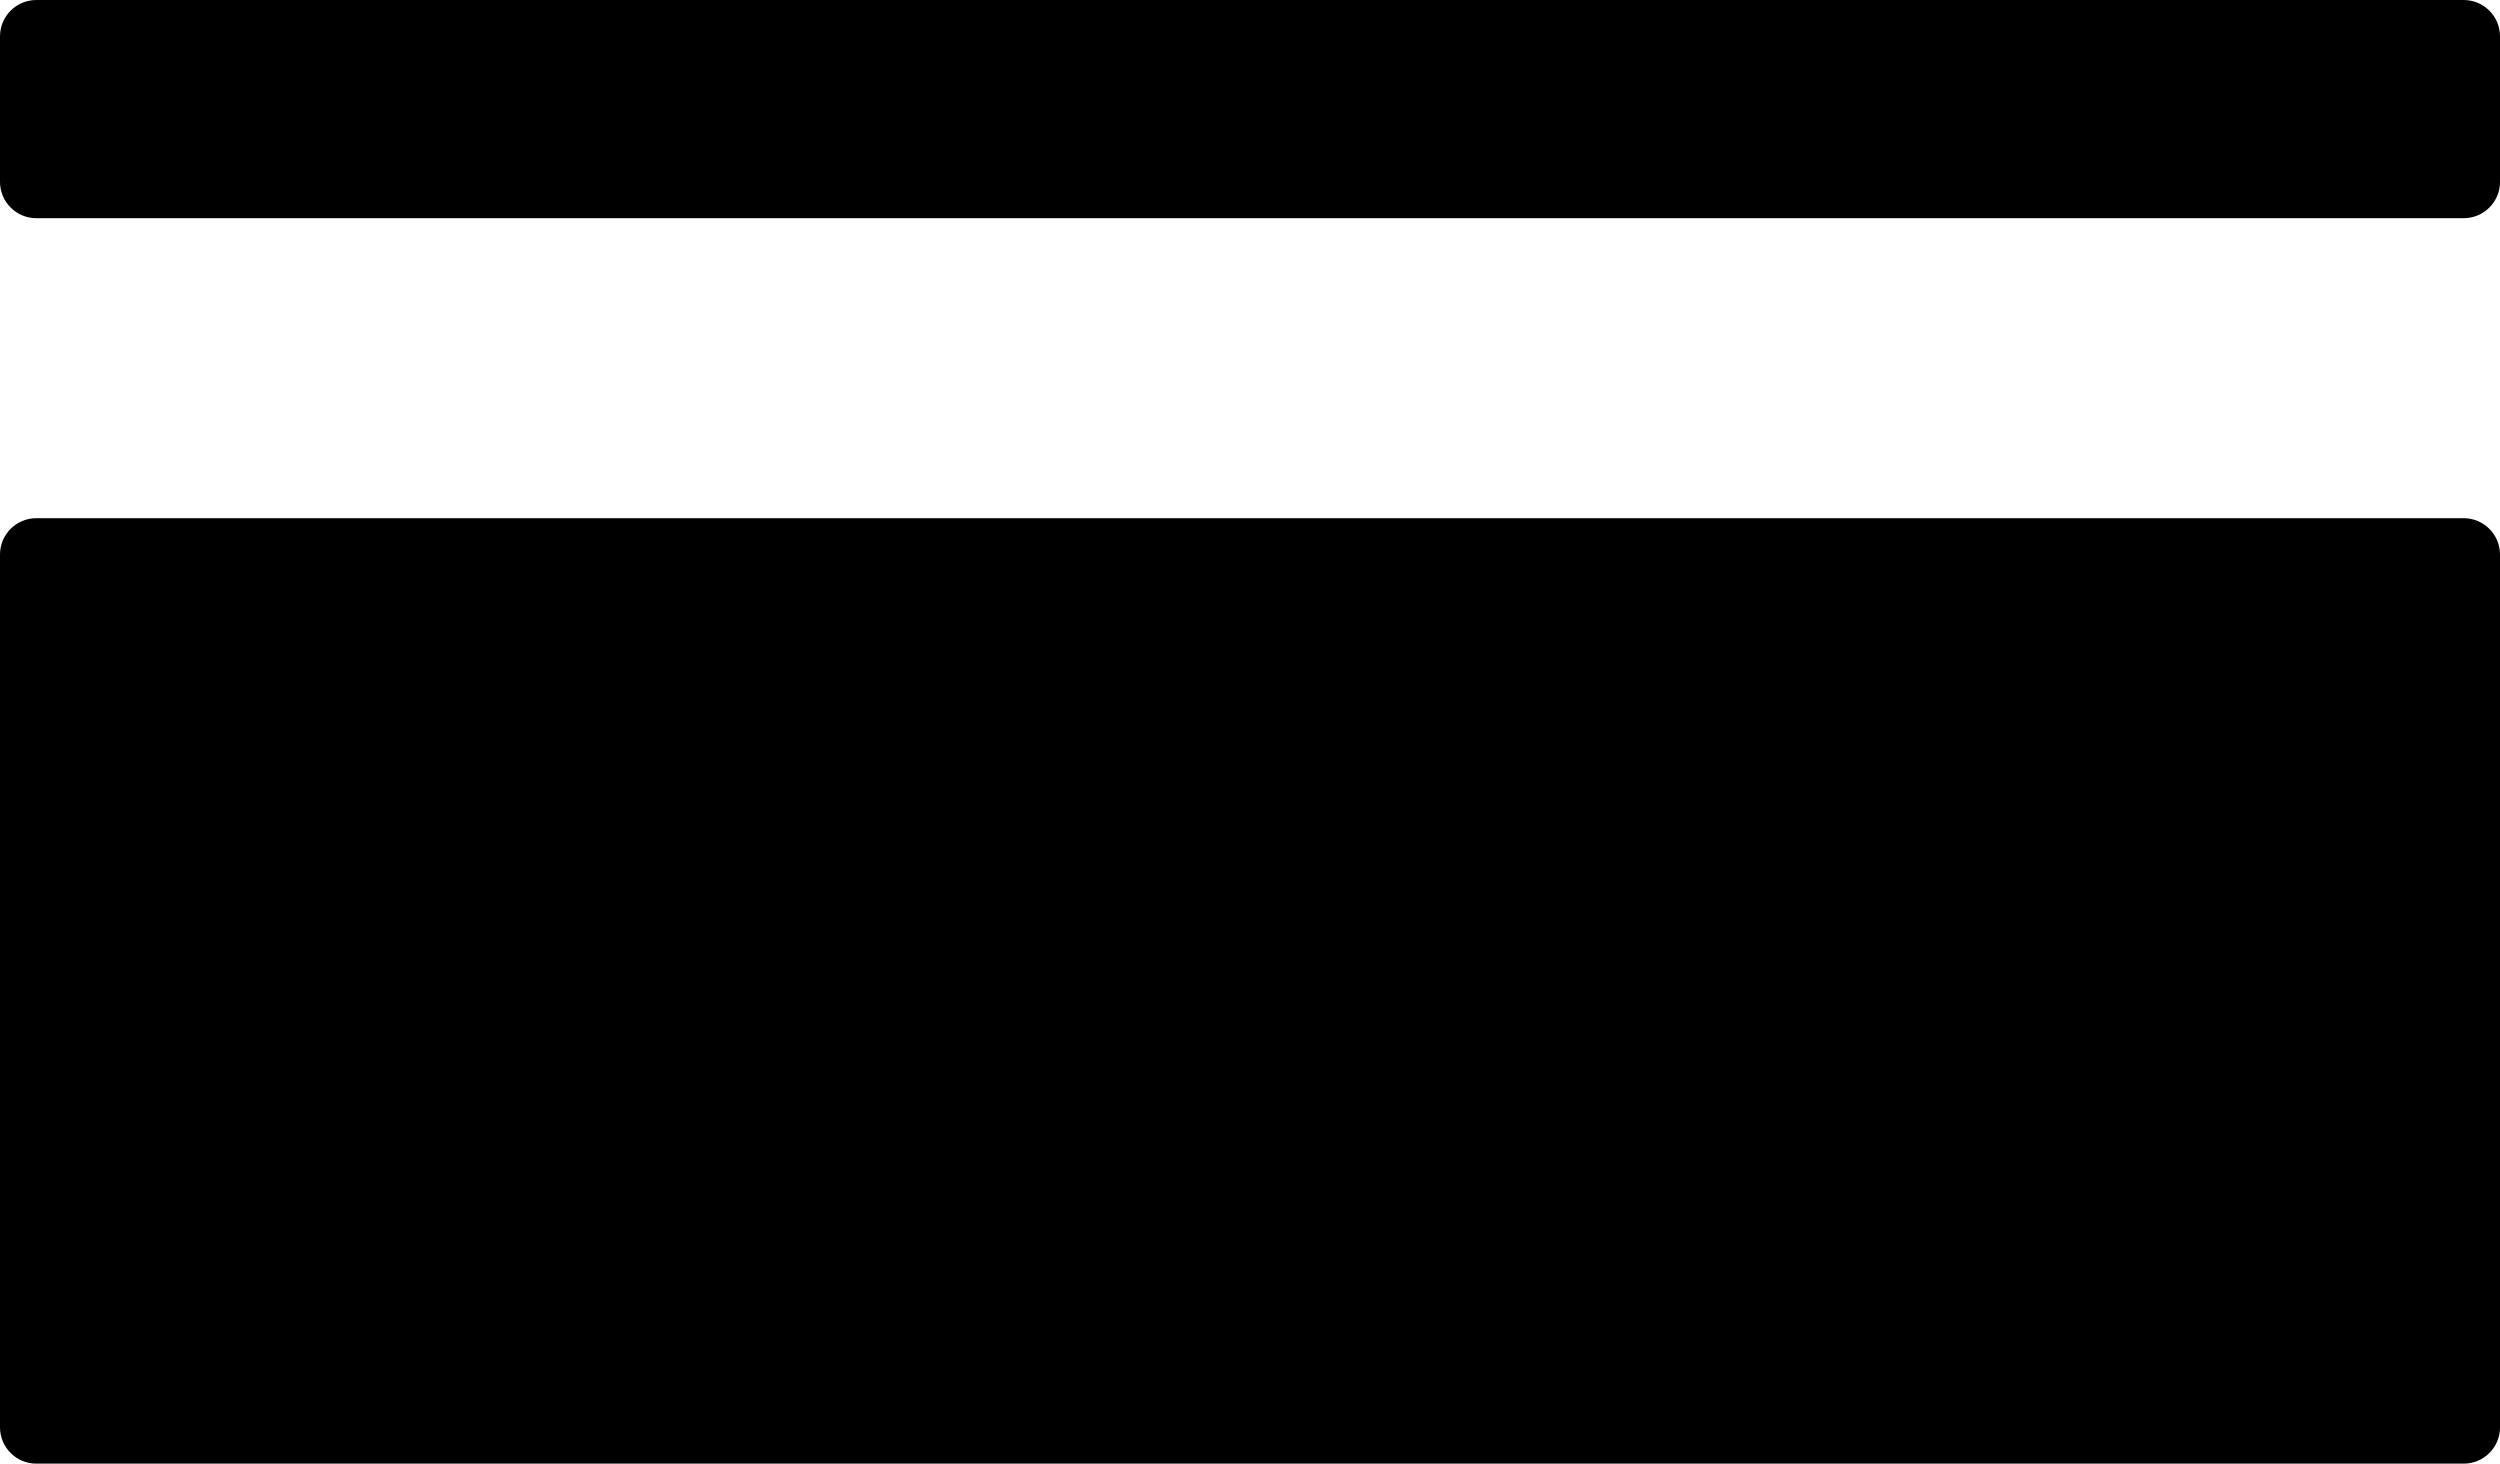
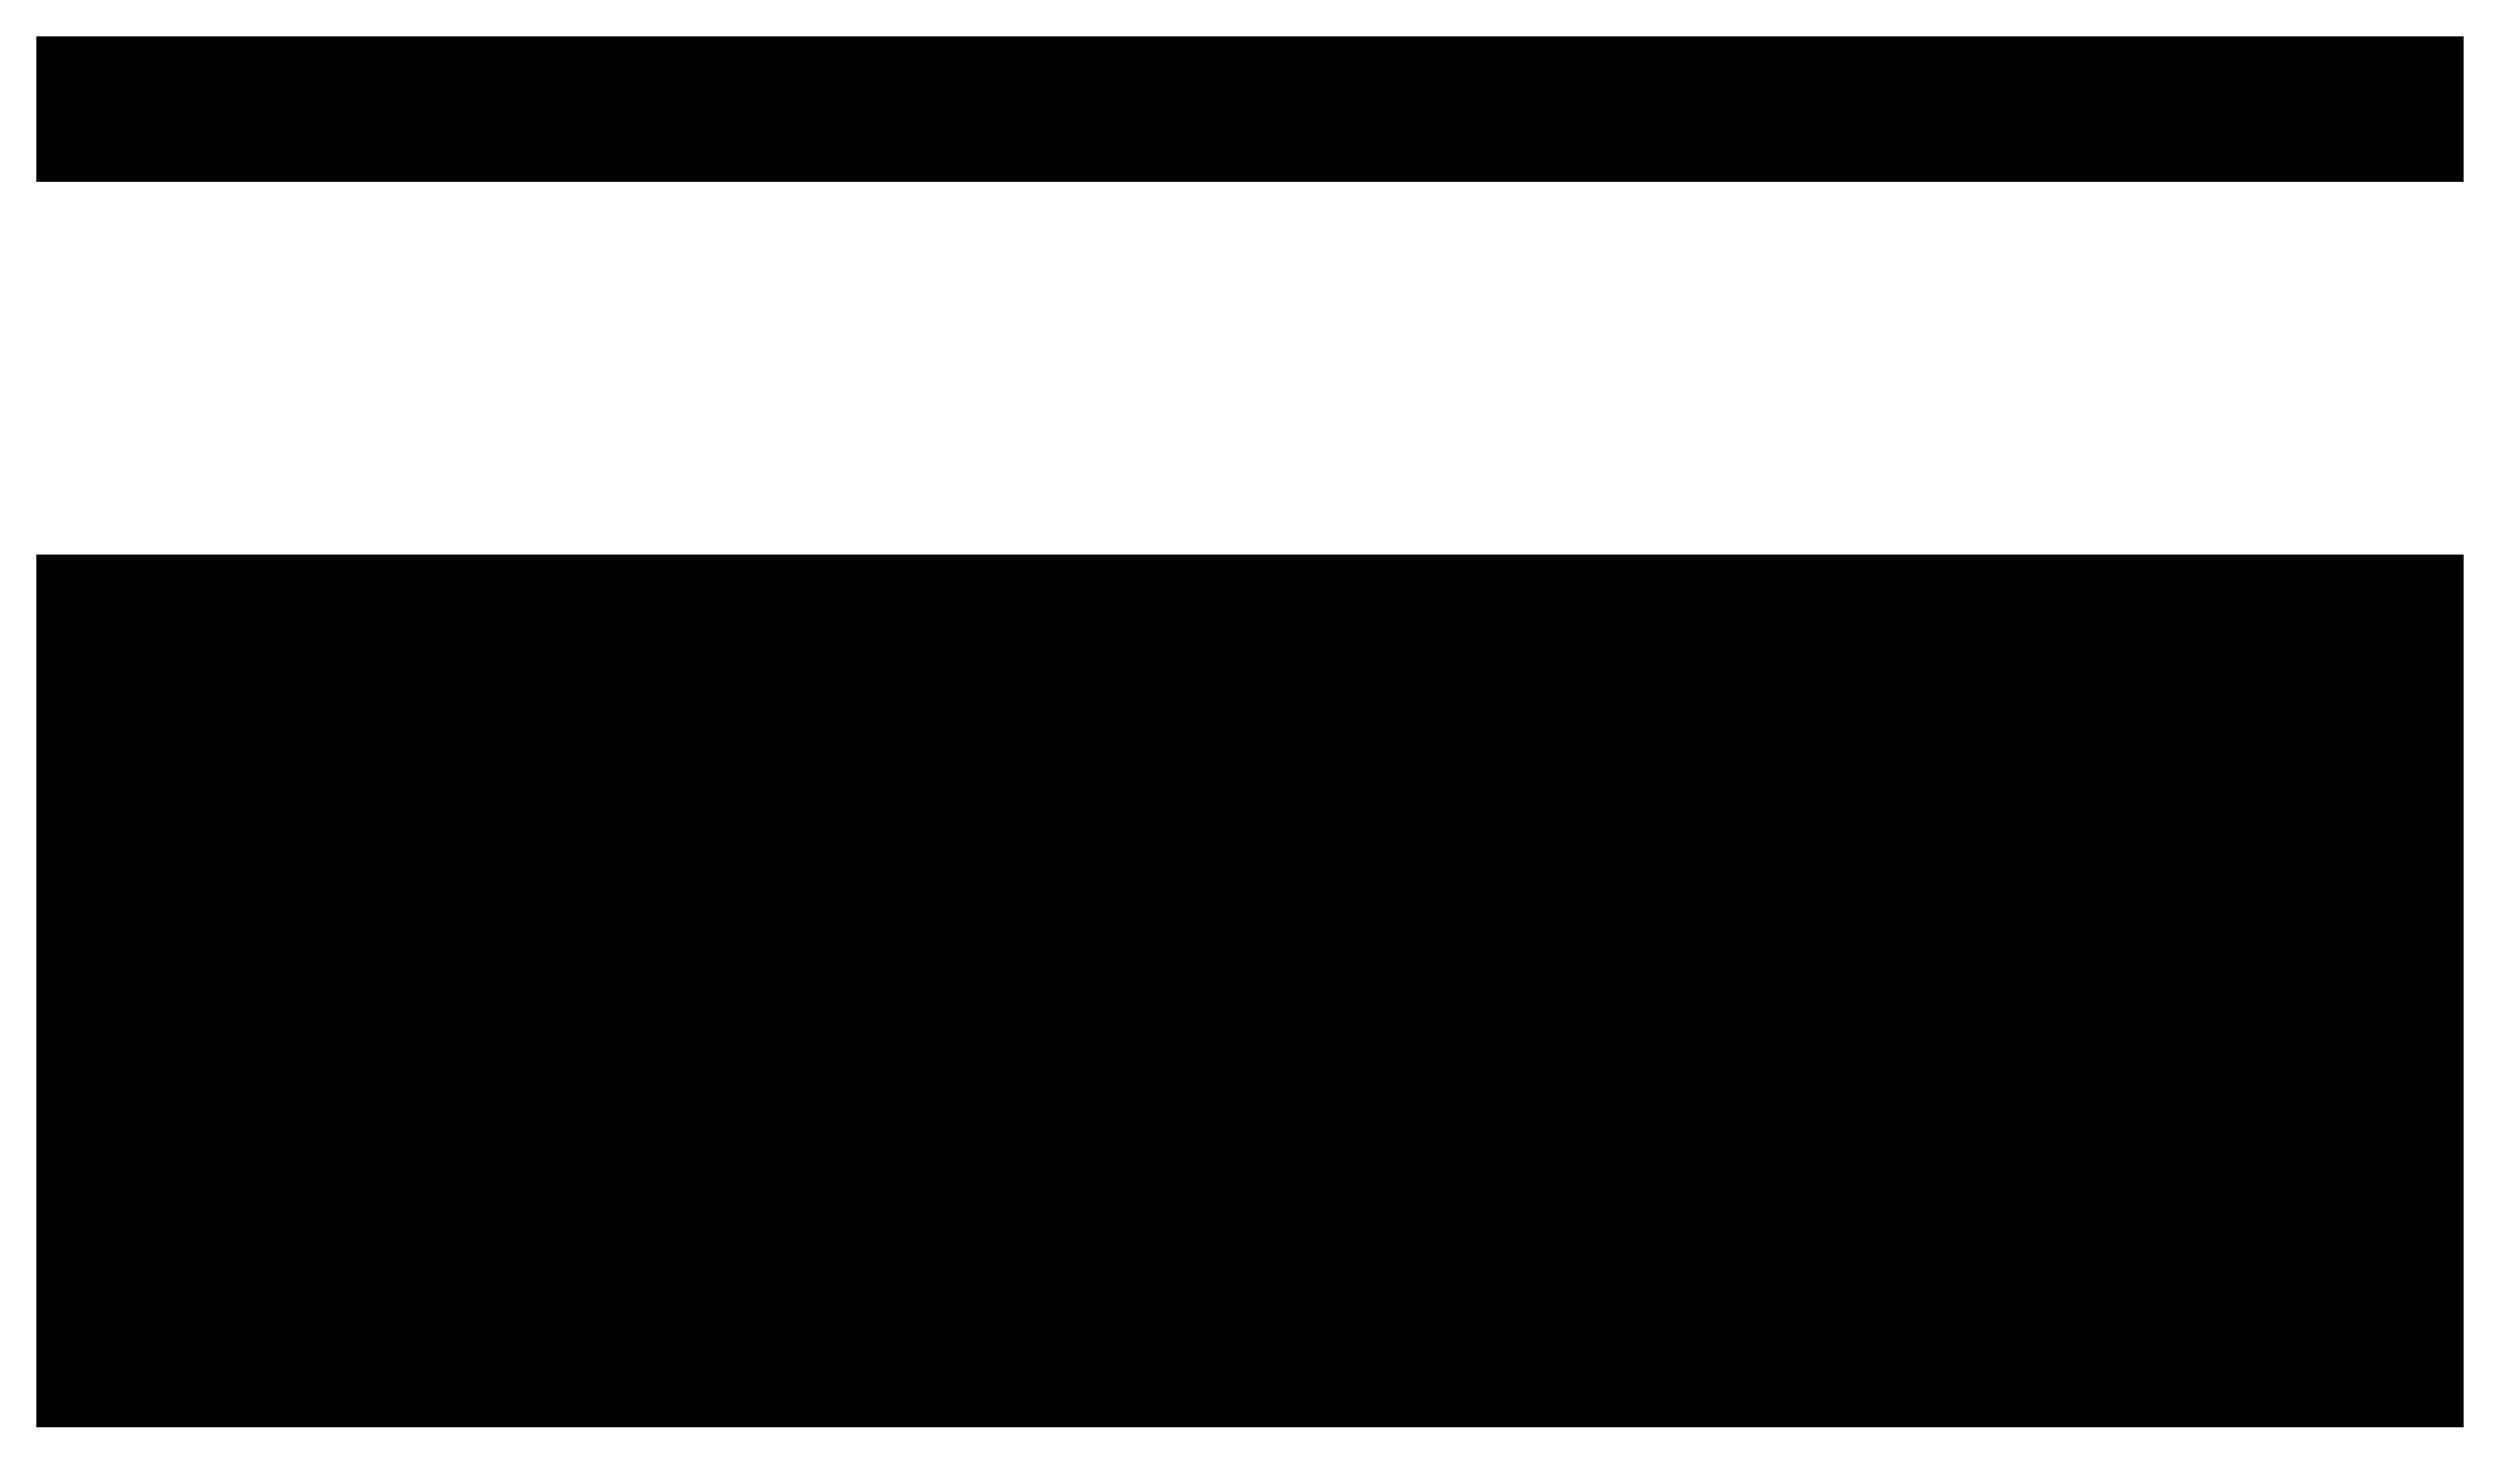
<svg xmlns="http://www.w3.org/2000/svg" id="katman_1" viewBox="0 0 1145.83 670.83">
  <defs>
    <style>.cls-1,.cls-2{stroke-width:0px;}.cls-2{fill-rule:evenodd;}</style>
  </defs>
  <rect class="cls-1" x="16.66" y="254.17" width="1112.5" height="400" />
-   <path class="cls-2" d="m1145.83,254.17c0-9.2-7.46-16.67-16.67-16.67H16.67c-9.21,0-16.67,7.46-16.67,16.67v400c0,9.21,7.46,16.67,16.67,16.67h1112.5c9.2,0,16.67-7.46,16.67-16.67V254.17h0Zm-33.33,16.67v366.67H33.33v-366.67h1079.17Z" />
  <rect class="cls-1" x="16.66" y="16.67" width="1112.5" height="66.67" />
-   <path class="cls-2" d="m1145.83,16.67c0-9.21-7.46-16.67-16.67-16.67H16.67C7.46,0,0,7.46,0,16.67v66.67c0,9.21,7.46,16.67,16.67,16.67h1112.5c9.2,0,16.67-7.46,16.67-16.67,0,0,0-66.67,0-66.67Zm-33.33,16.67v33.33H33.33v-33.33s1079.17,0,1079.17,0Z" />
</svg>